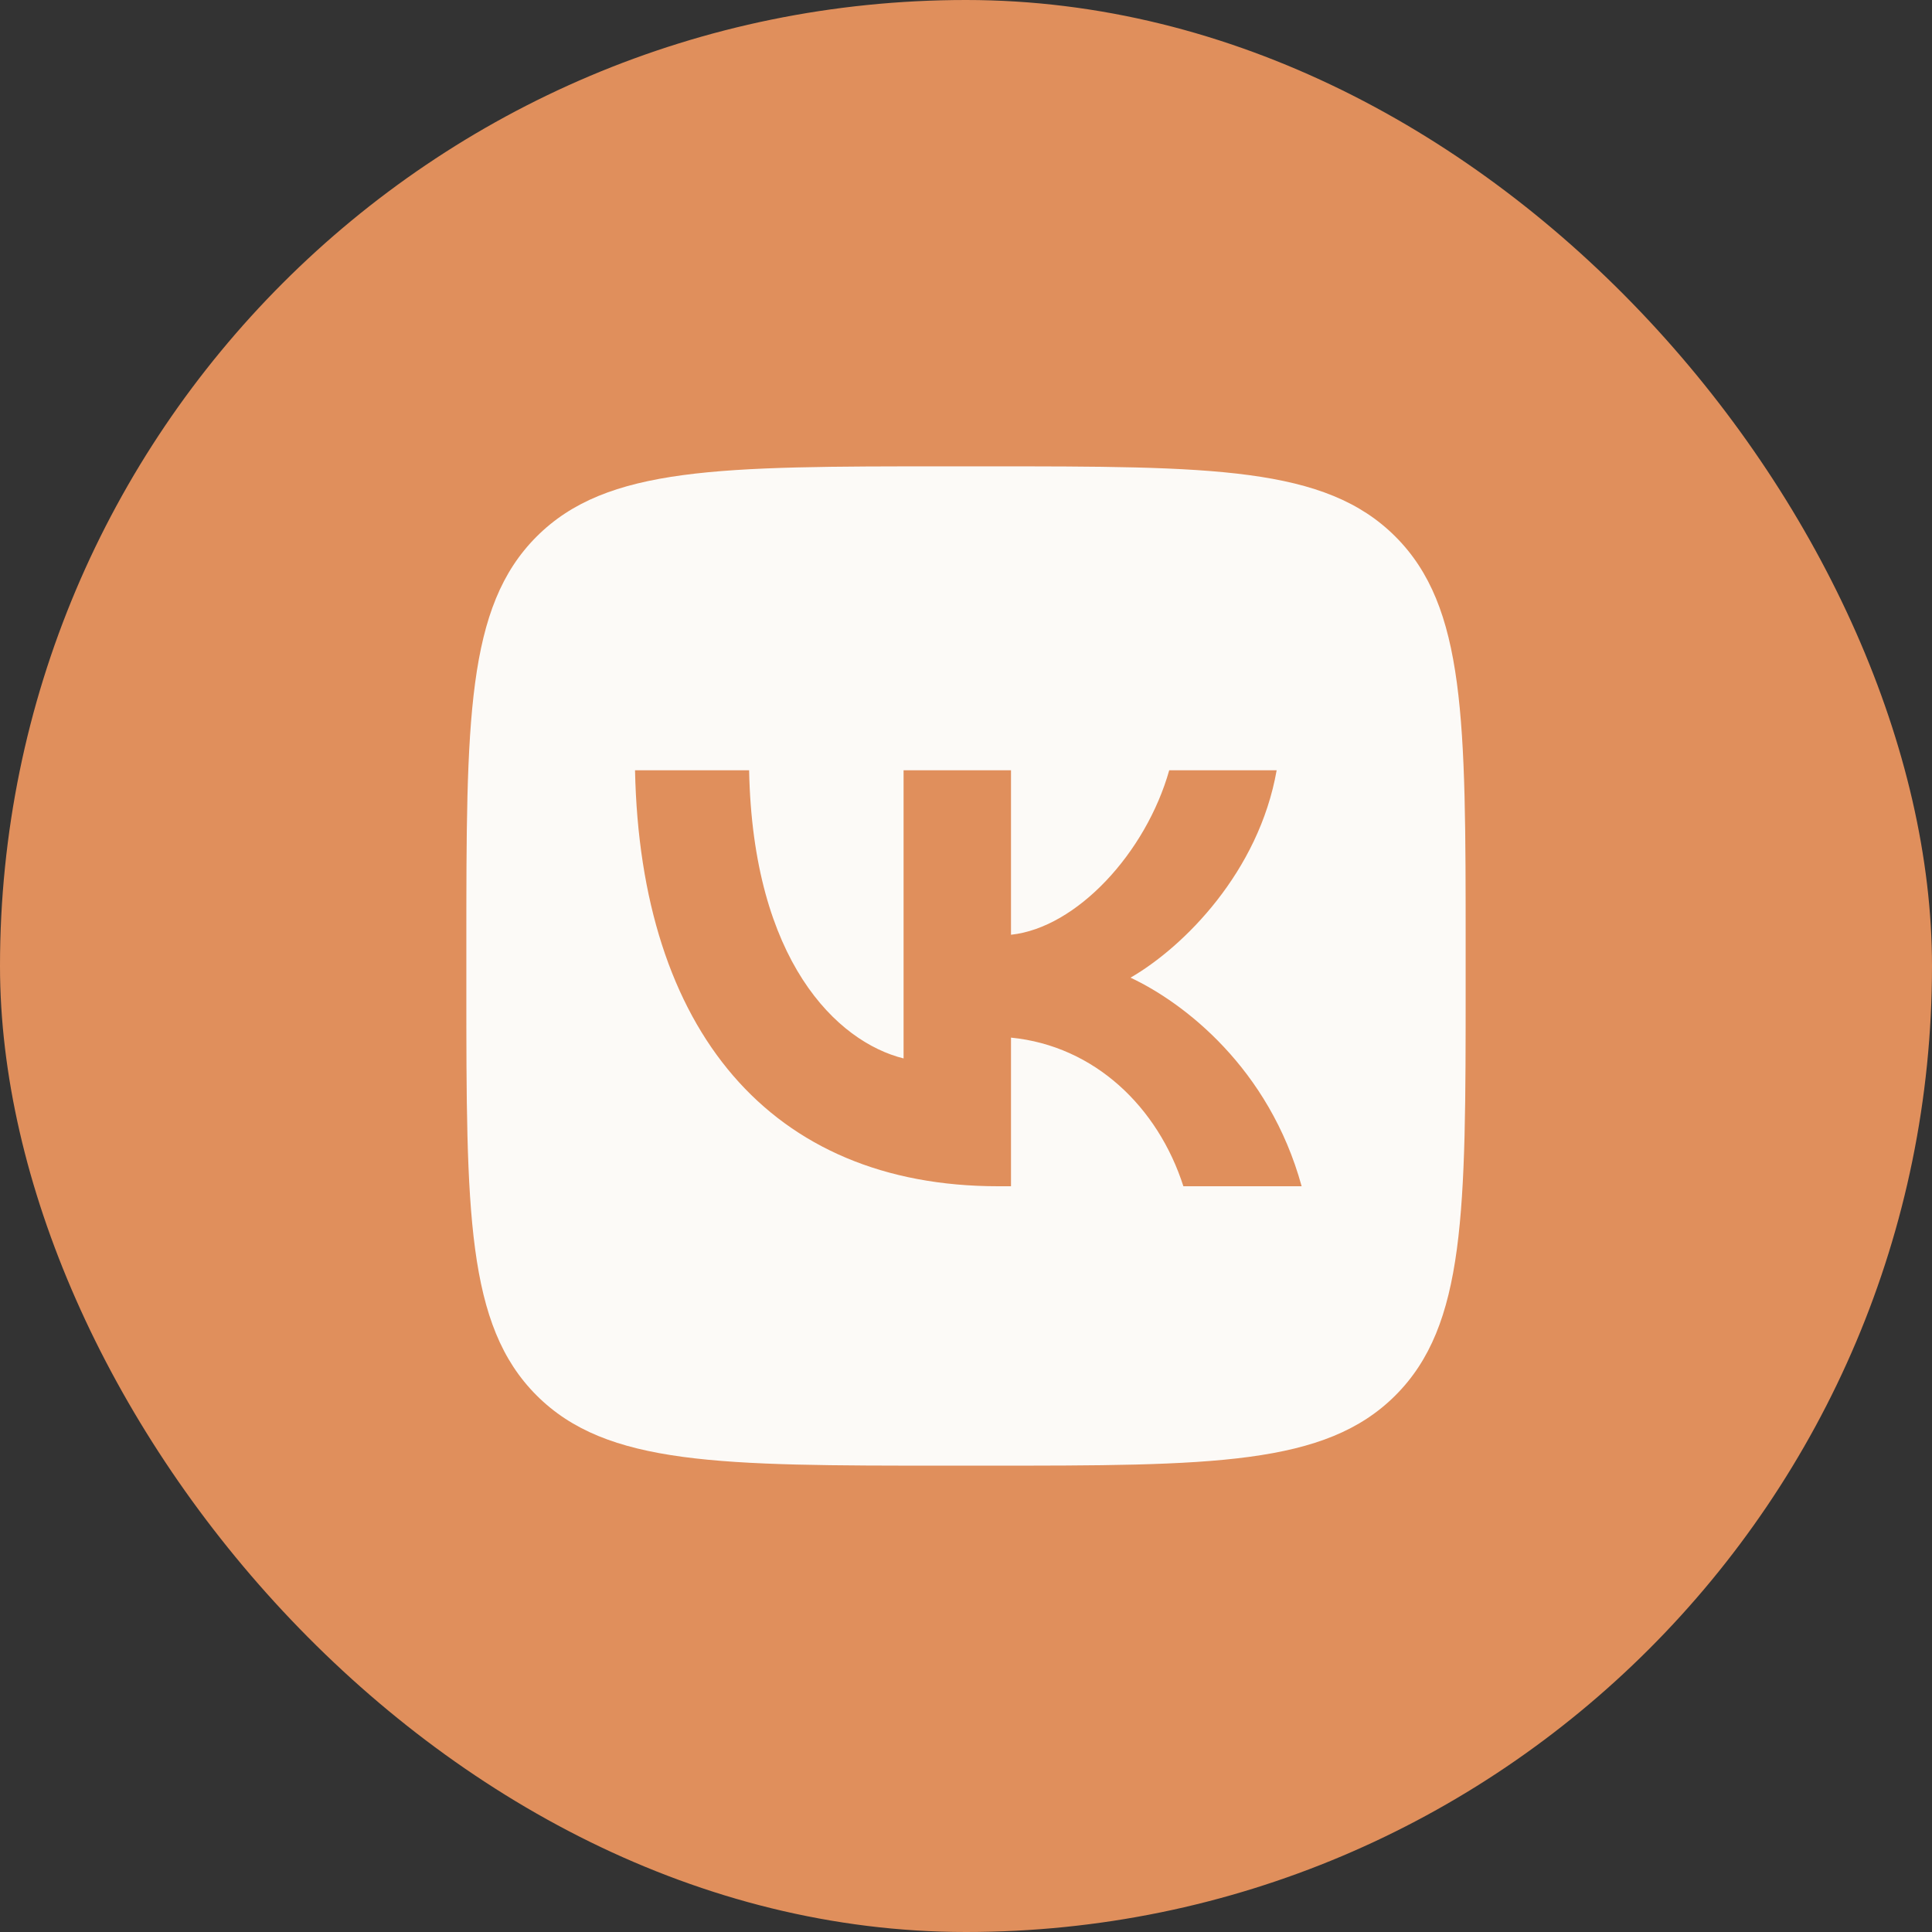
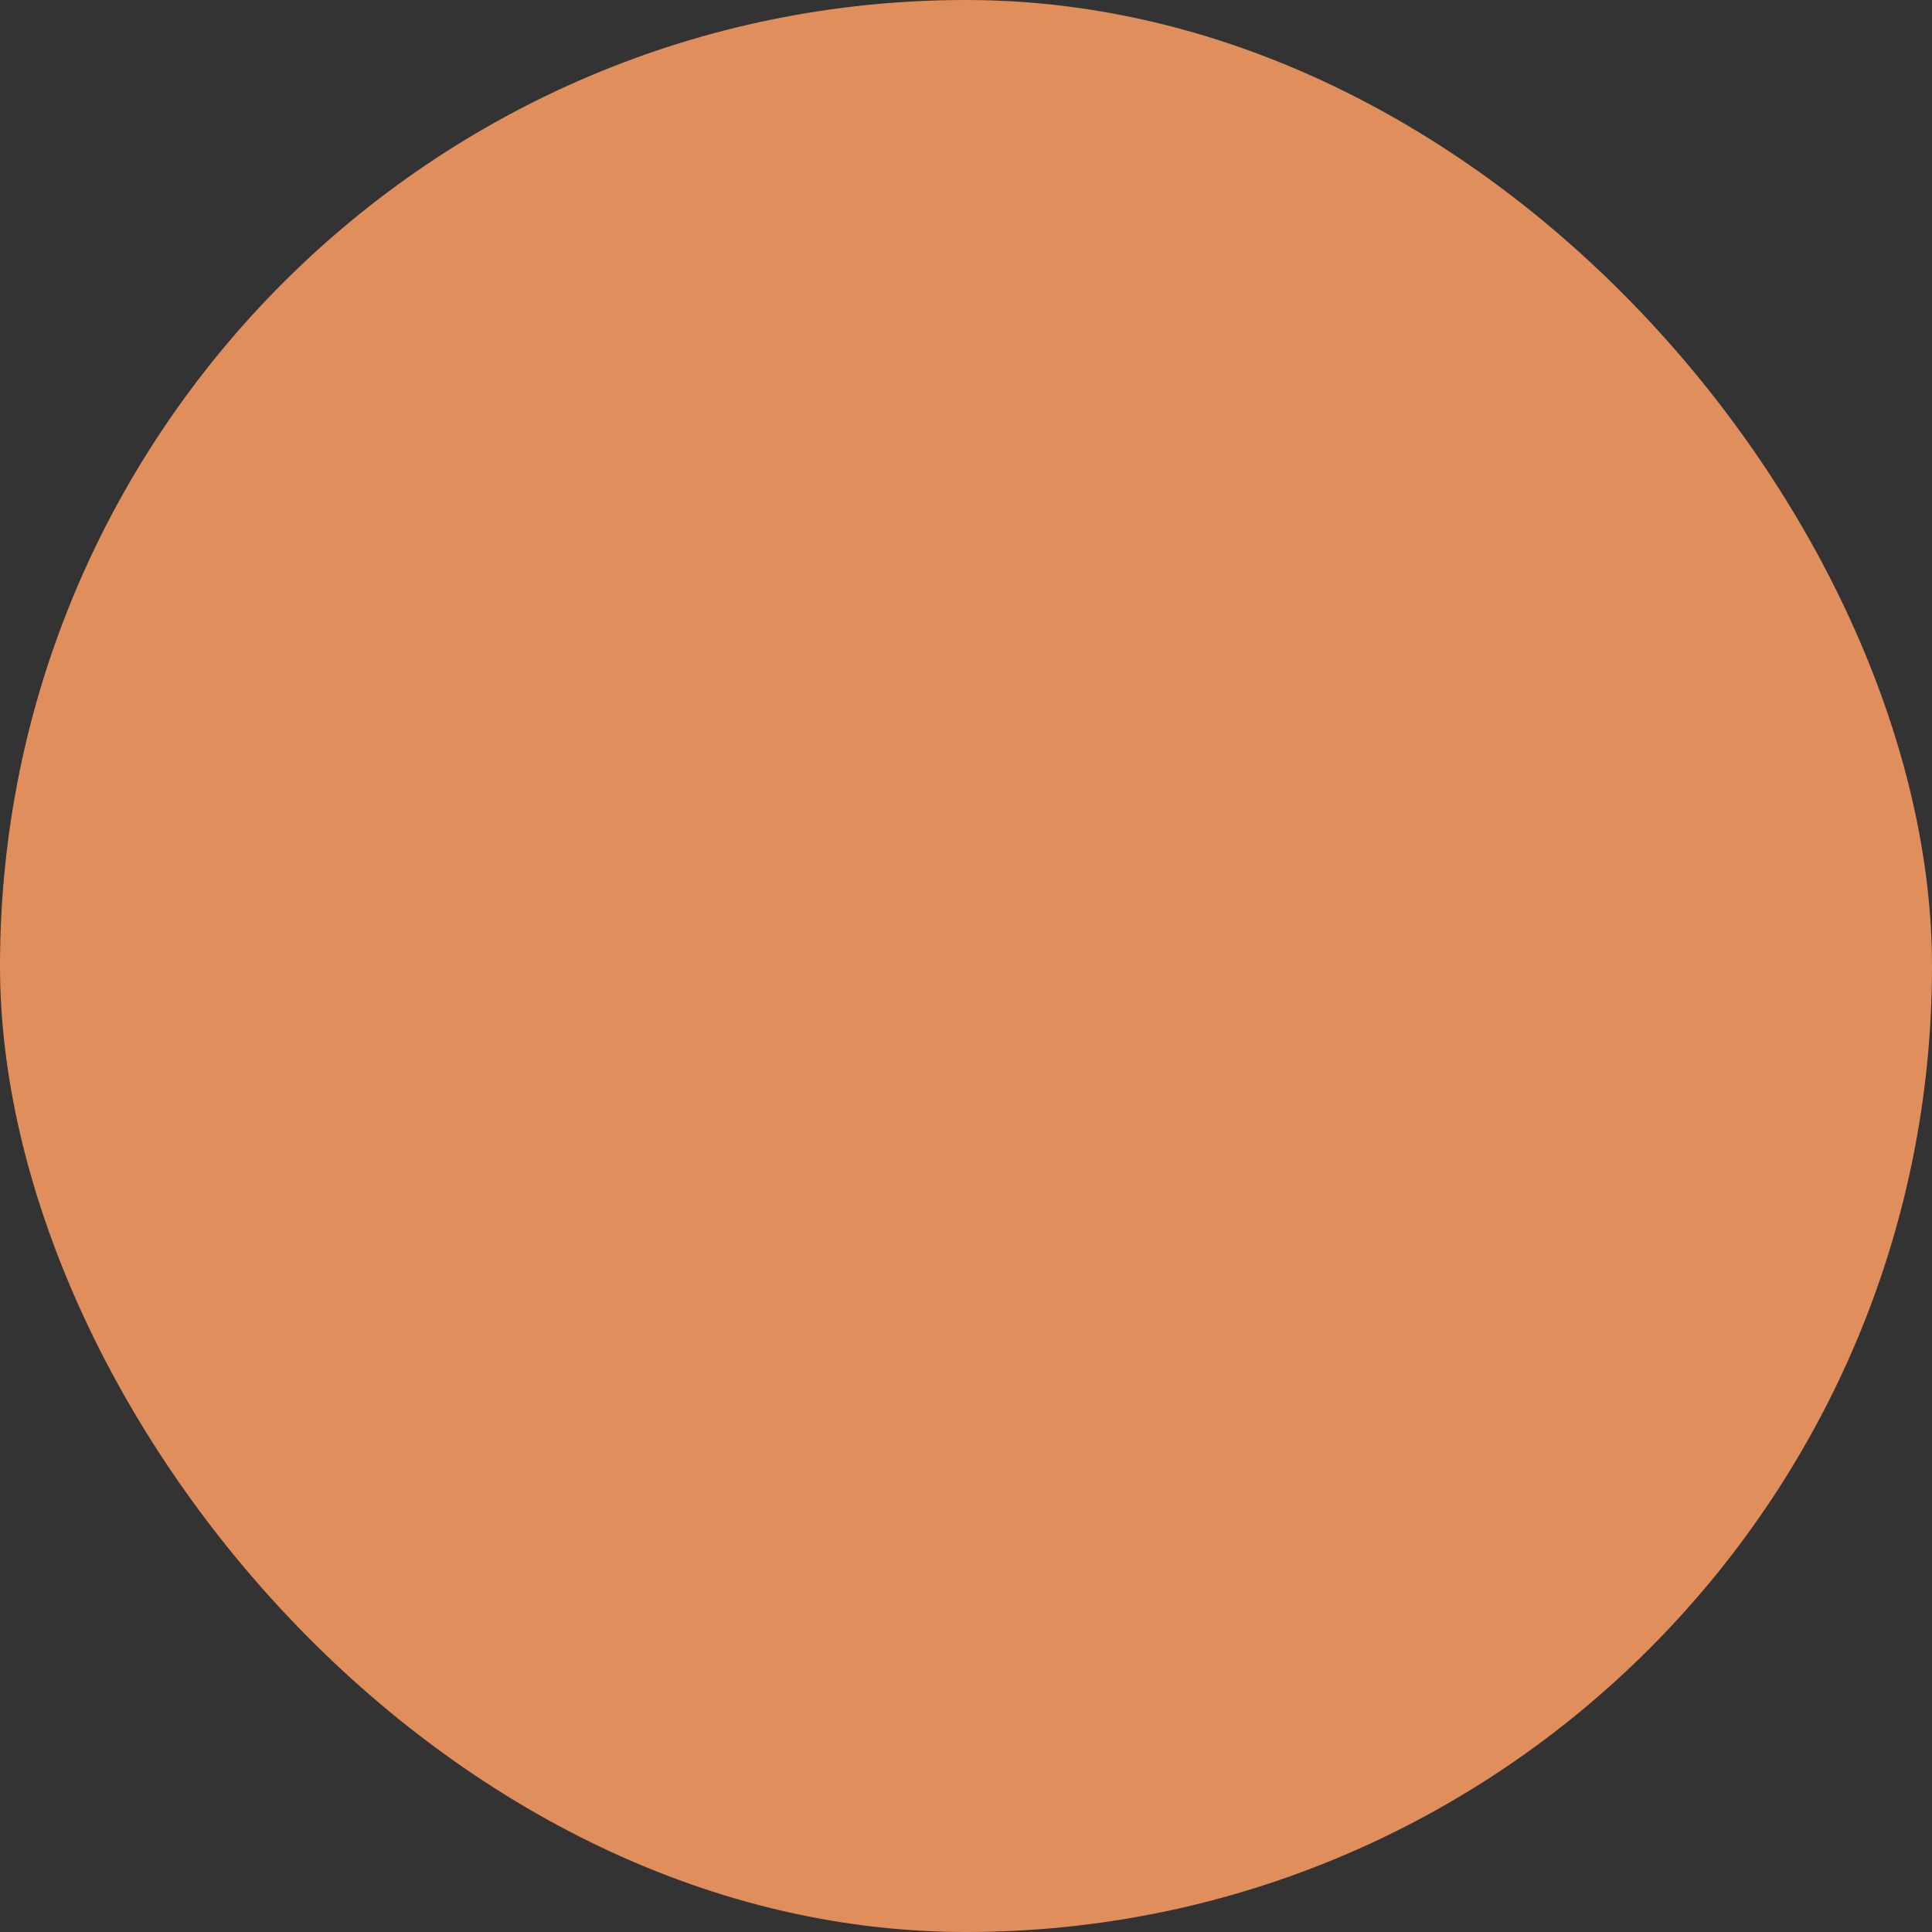
<svg xmlns="http://www.w3.org/2000/svg" width="58" height="58" viewBox="0 0 58 58" fill="none">
  <rect x="0" y="0" width="58" height="58" fill="#333333" stroke="none" />
  <rect width="58" height="58" rx="29" fill="#E08F5C" />
-   <path fill-rule="evenodd" clip-rule="evenodd" d="M16.109 16.109C14 18.218 14 21.612 14 28.4V29.6C14 36.388 14 39.782 16.109 41.891C18.218 44 21.612 44 28.4 44H29.6C36.388 44 39.782 44 41.891 41.891C44 39.782 44 36.388 44 29.6V28.4C44 21.612 44 18.218 41.891 16.109C39.782 14 36.388 14 29.6 14H28.4C21.612 14 18.218 14 16.109 16.109ZM19.064 23.125C19.226 30.925 23.126 35.612 29.964 35.612H30.351V31.15C32.864 31.4 34.764 33.237 35.526 35.612H39.076C38.101 32.062 35.539 30.1 33.939 29.35C35.539 28.425 37.789 26.175 38.326 23.125H35.101C34.401 25.6 32.326 27.85 30.351 28.062V23.125H27.126V31.775C25.126 31.275 22.601 28.85 22.489 23.125H19.064Z" fill="#FCFAF7" />
</svg>